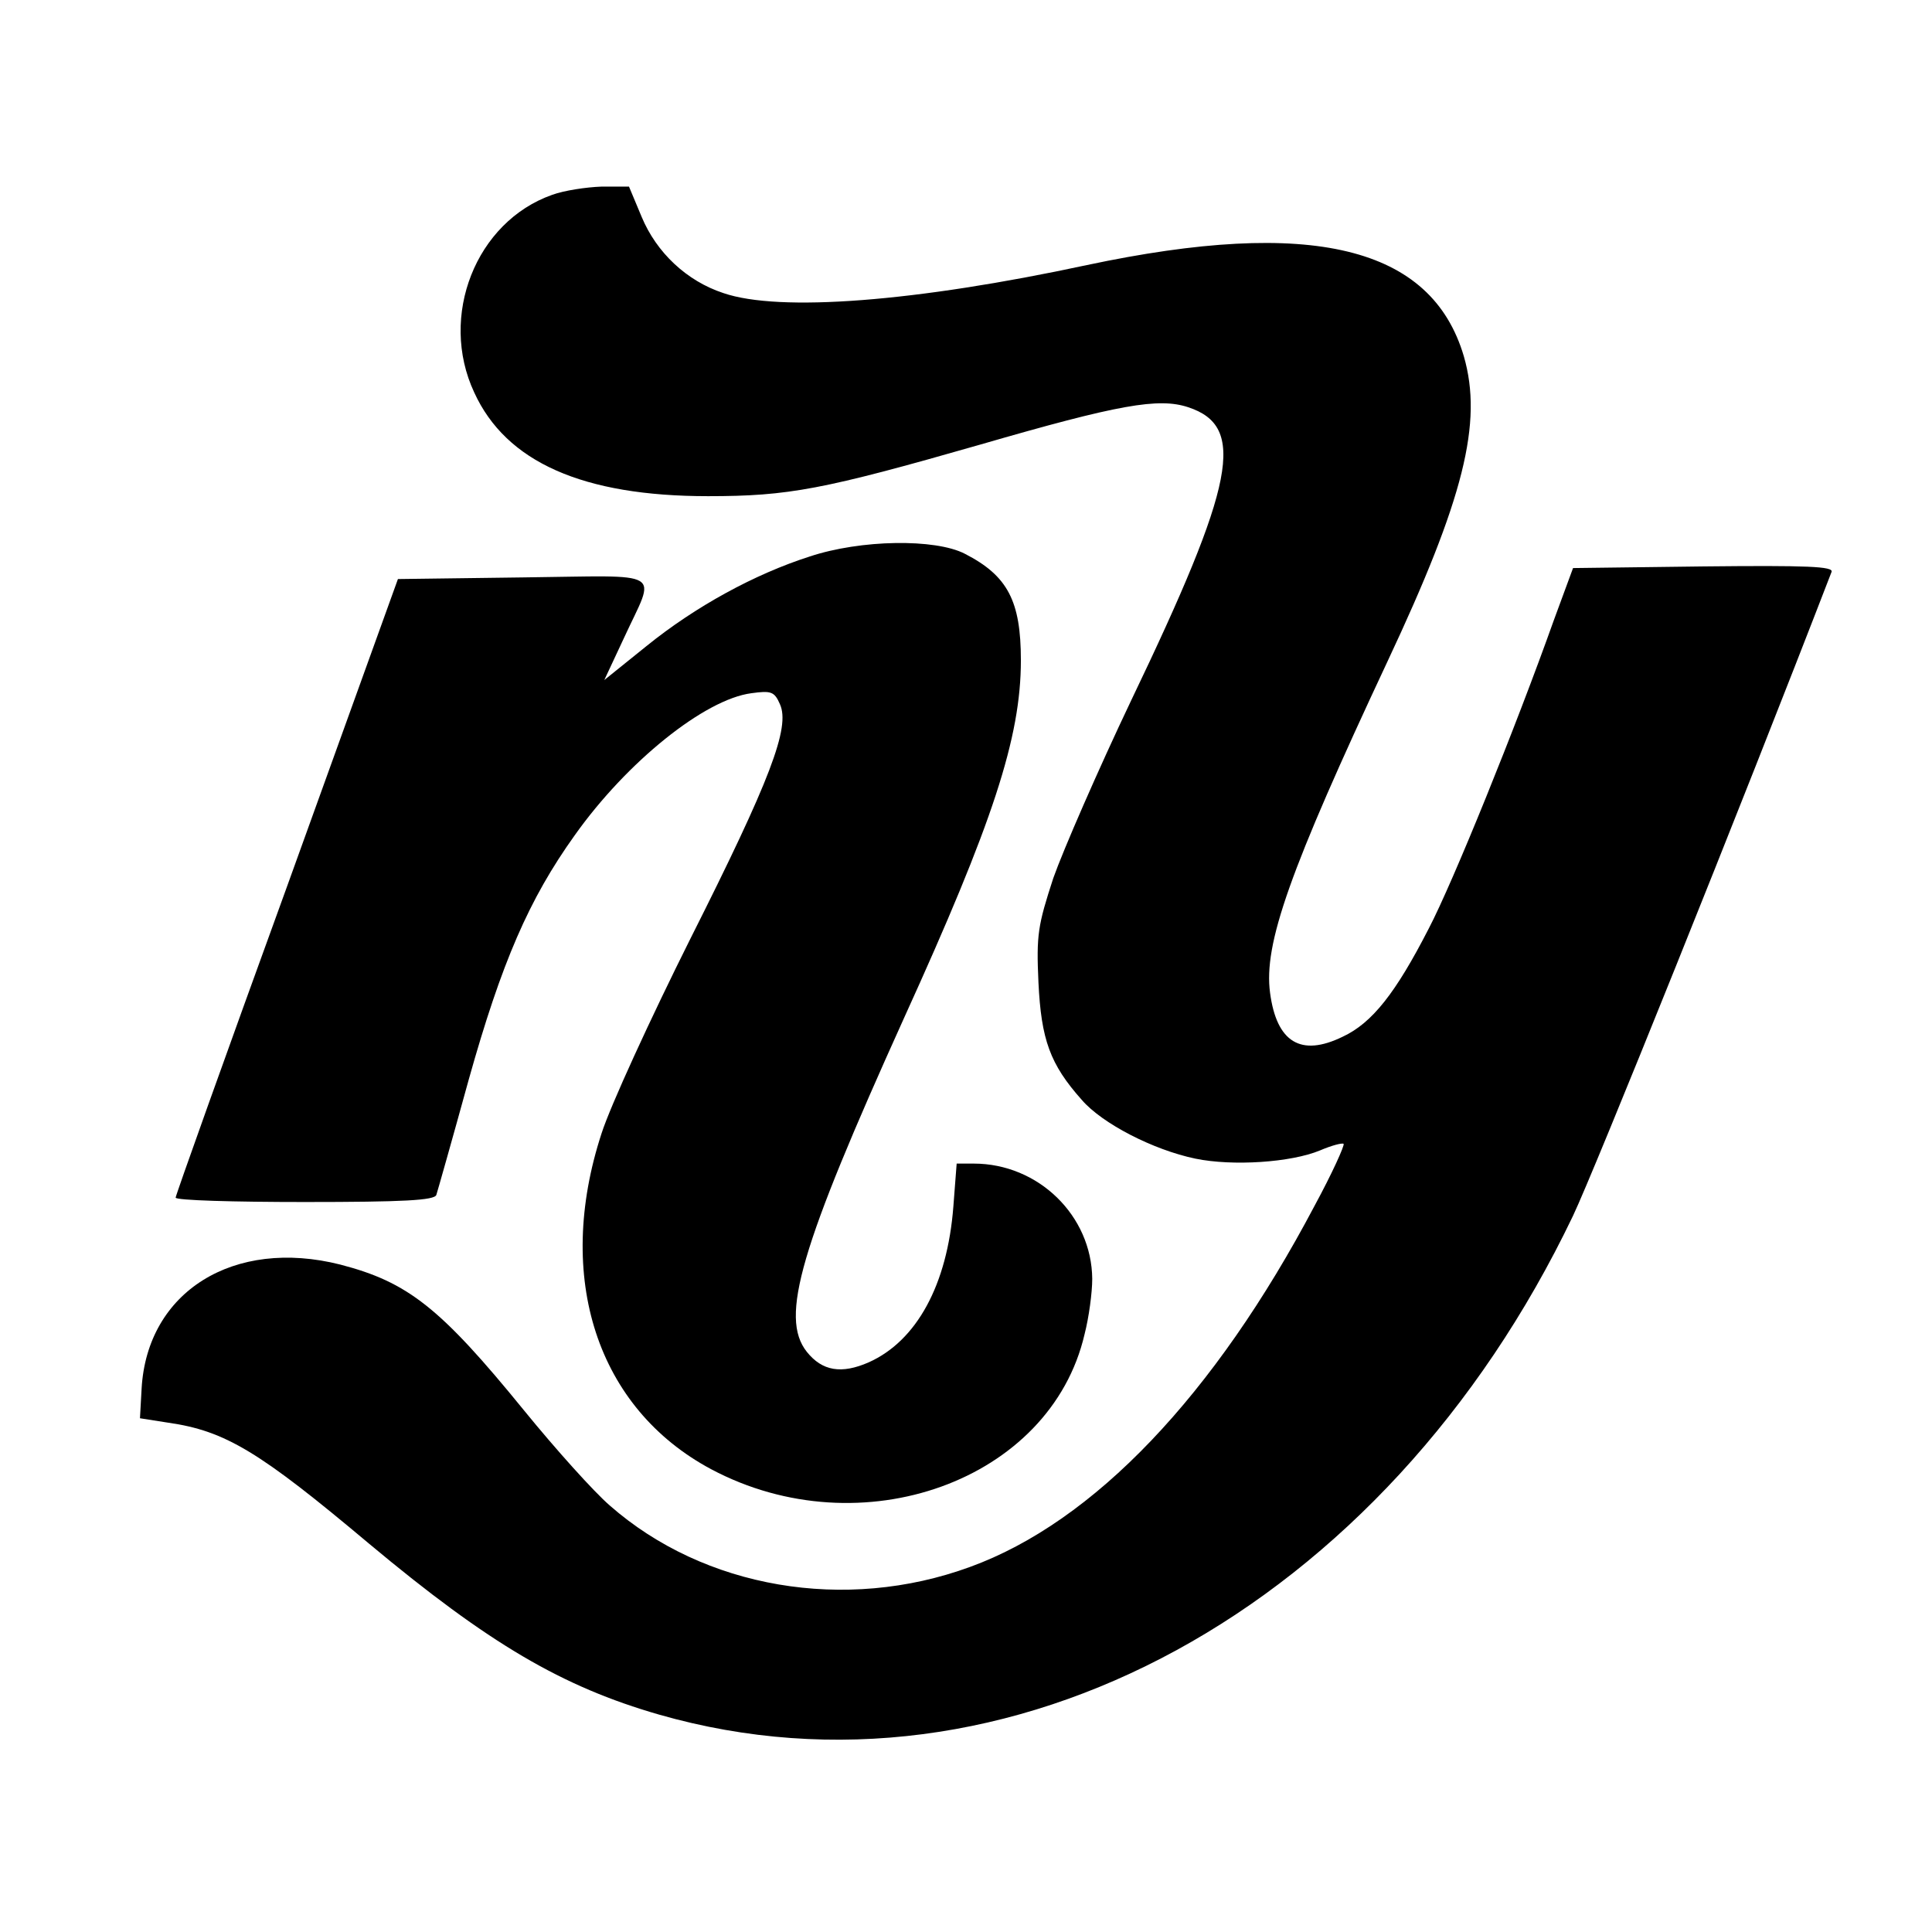
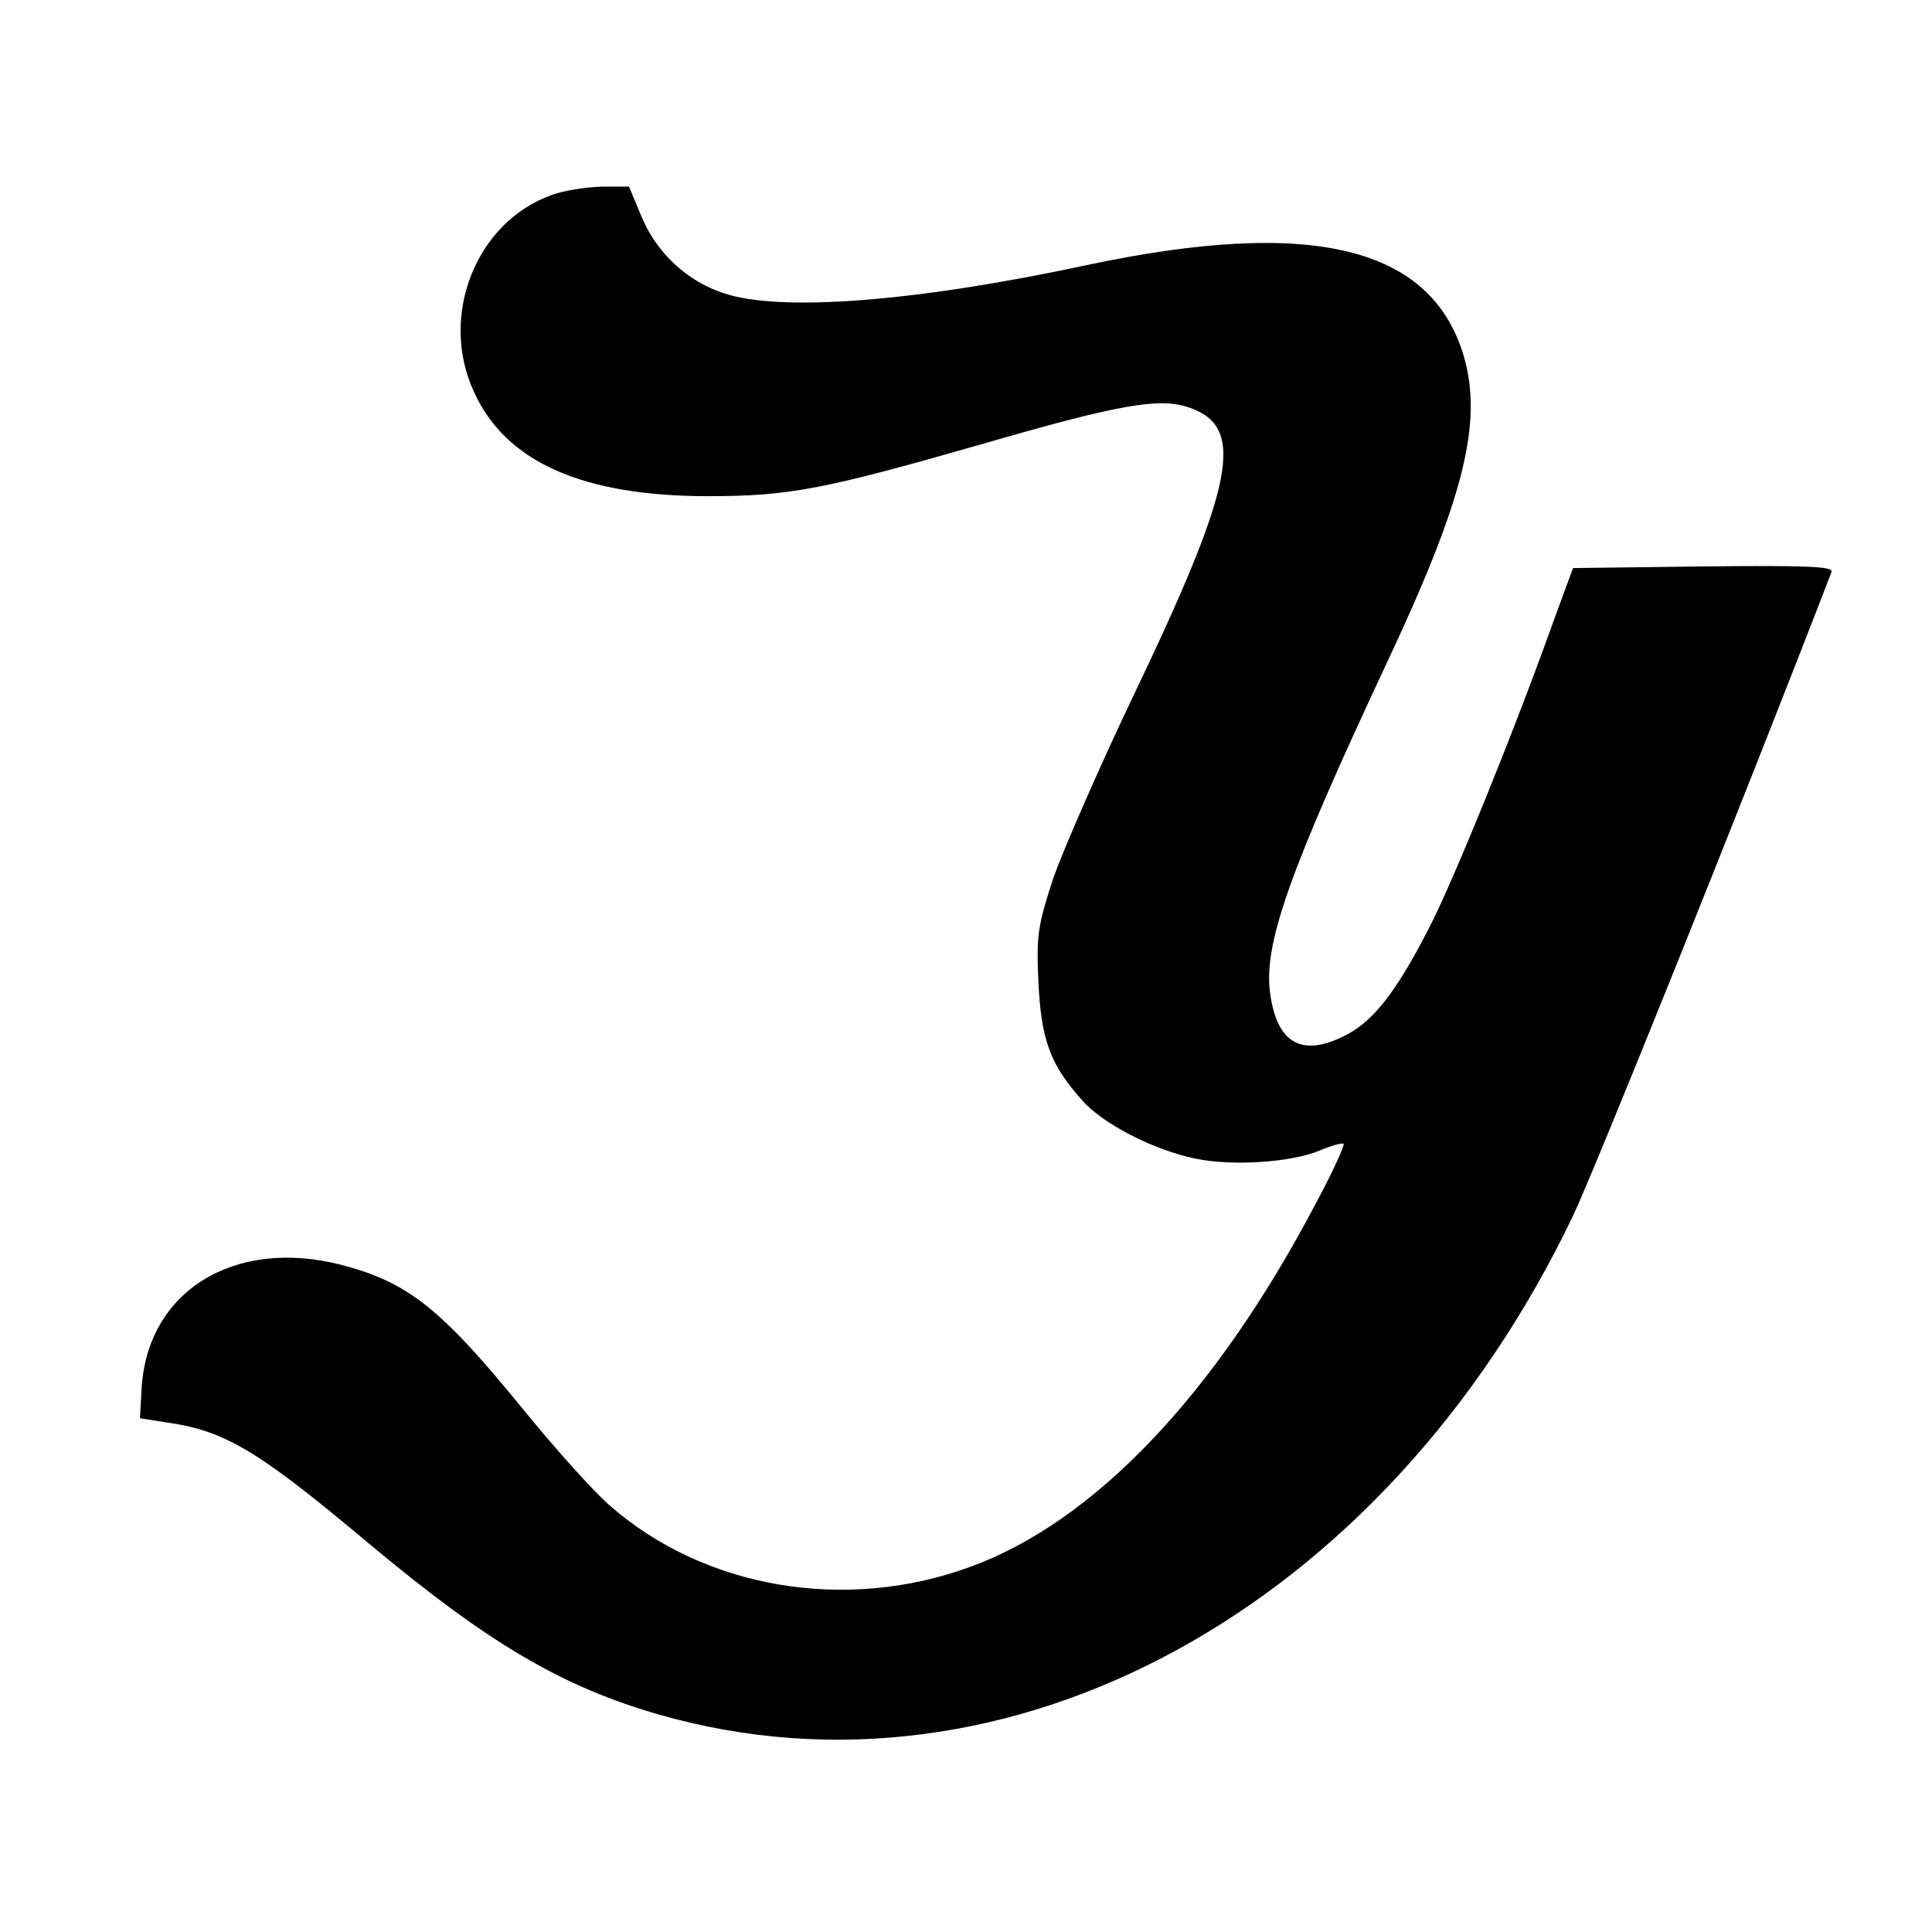
<svg xmlns="http://www.w3.org/2000/svg" version="1.0" width="352pt" height="352pt" viewBox="0 0 352 352" preserveAspectRatio="xMidYMid meet">
  <g transform="translate(0,352) scale(0.1,-0.1)" fill="#000000" stroke="none">
    <path d="M1006 3165 c-139 -49 -207 -221 -142 -360 58 -127 198 -189 426 -189 147 0 210 12 496 94 252 73 325 86 379 68 106 -35 86 -138 -104 -534 -60 -126 -124 -273 -142 -324 -28 -86 -31 -103 -27 -190 5 -104 21 -149 79 -214 37 -43 130 -91 207 -107 68 -14 174 -7 227 15 21 9 40 14 43 12 2 -3 -21 -54 -53 -113 -182 -345 -402 -576 -628 -658 -227 -83 -484 -39 -656 112 -29 25 -99 103 -156 173 -153 188 -212 234 -335 266 -194 49 -352 -49 -362 -226 l-3 -54 51 -8 c105 -15 167 -53 367 -221 218 -182 351 -260 528 -311 636 -182 1322 192 1665 909 39 82 304 740 471 1173 4 10 -44 12 -233 10 l-238 -3 -35 -95 c-69 -194 -184 -478 -228 -562 -60 -117 -103 -172 -157 -197 -76 -37 -120 -10 -132 80 -12 89 35 222 214 604 139 296 174 435 139 556 -59 200 -277 253 -687 166 -312 -67 -560 -86 -662 -51 -67 22 -122 74 -149 139 l-23 55 -50 0 c-28 -1 -68 -7 -90 -15z" />
-     <path d="M1475 2506 c-100 -32 -208 -91 -297 -163 l-77 -62 36 77 c58 126 79 113 -183 110 l-229 -3 -202 -560 c-112 -308 -203 -563 -203 -567 0 -5 106 -8 235 -8 180 0 237 3 240 13 2 6 29 101 59 210 60 214 110 329 193 445 95 134 237 248 322 259 36 5 42 3 52 -20 19 -42 -17 -137 -163 -427 -73 -146 -146 -305 -162 -355 -86 -263 -8 -501 200 -612 273 -145 618 -21 680 246 8 31 14 76 14 101 -1 115 -98 210 -216 210 l-31 0 -6 -78 c-11 -143 -67 -245 -154 -284 -50 -22 -85 -16 -113 19 -50 63 -12 190 177 608 162 356 213 511 213 652 0 108 -24 154 -102 194 -54 28 -190 26 -283 -5z" />
  </g>
</svg>